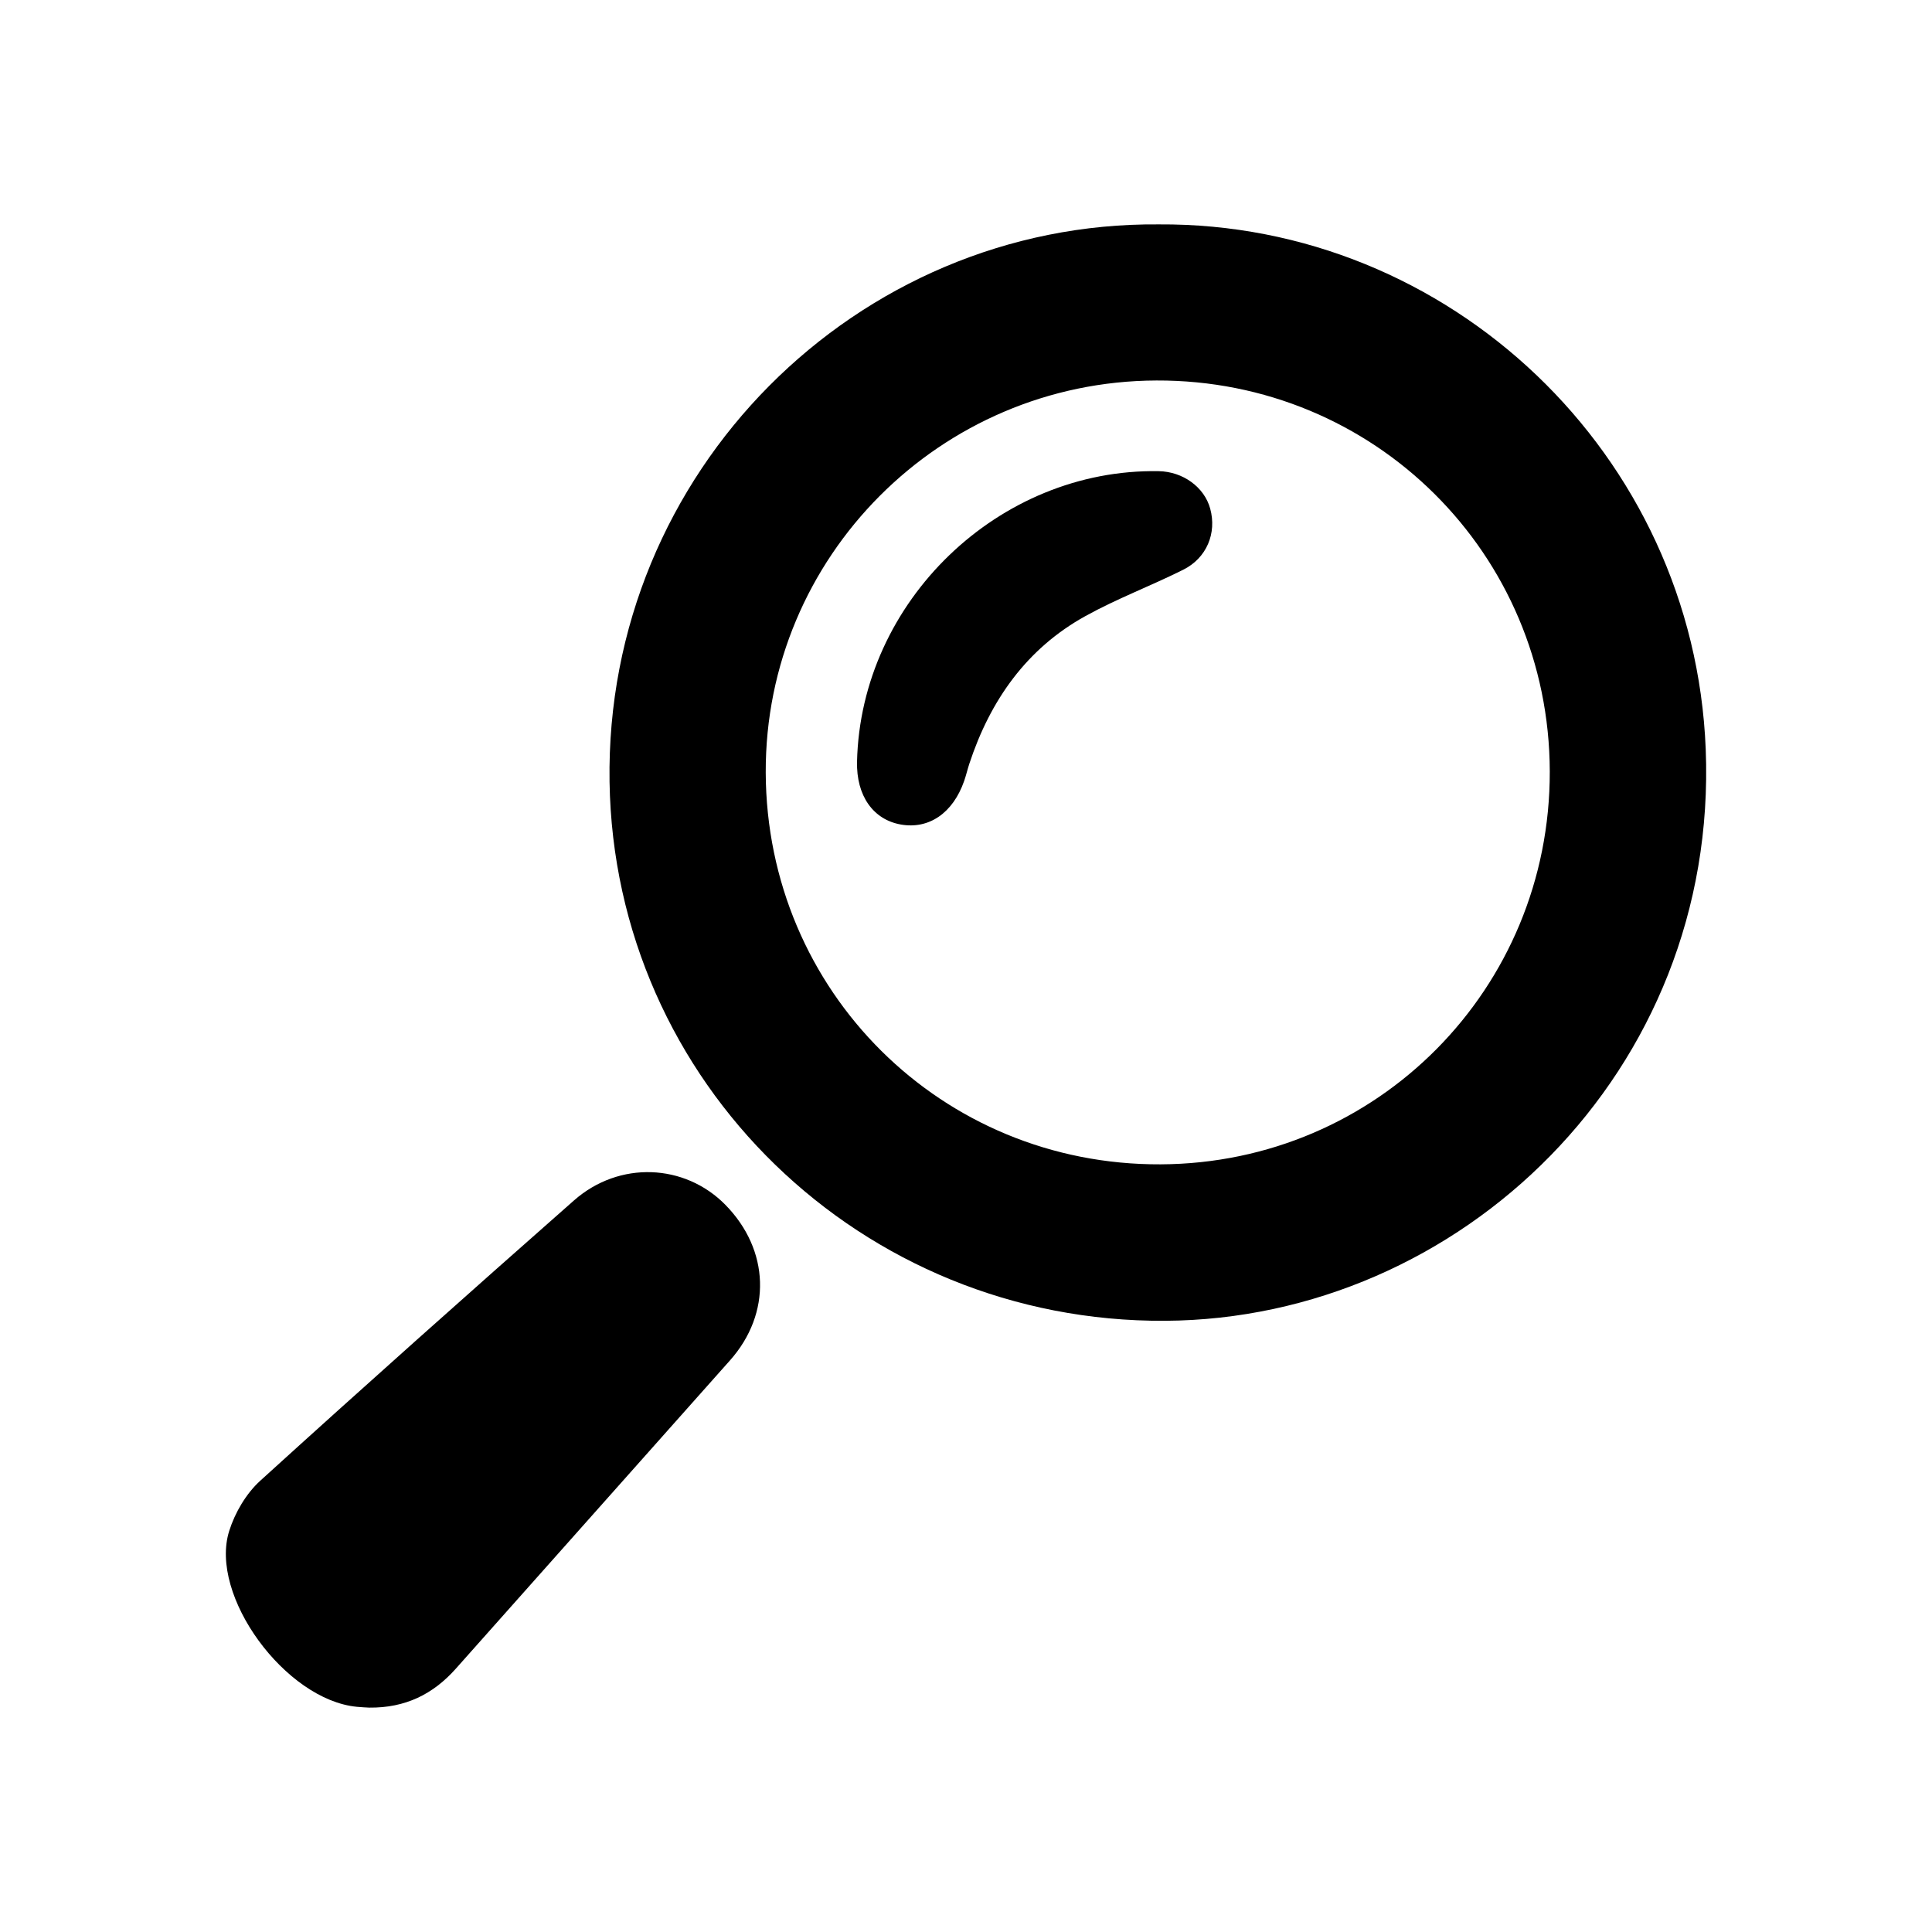
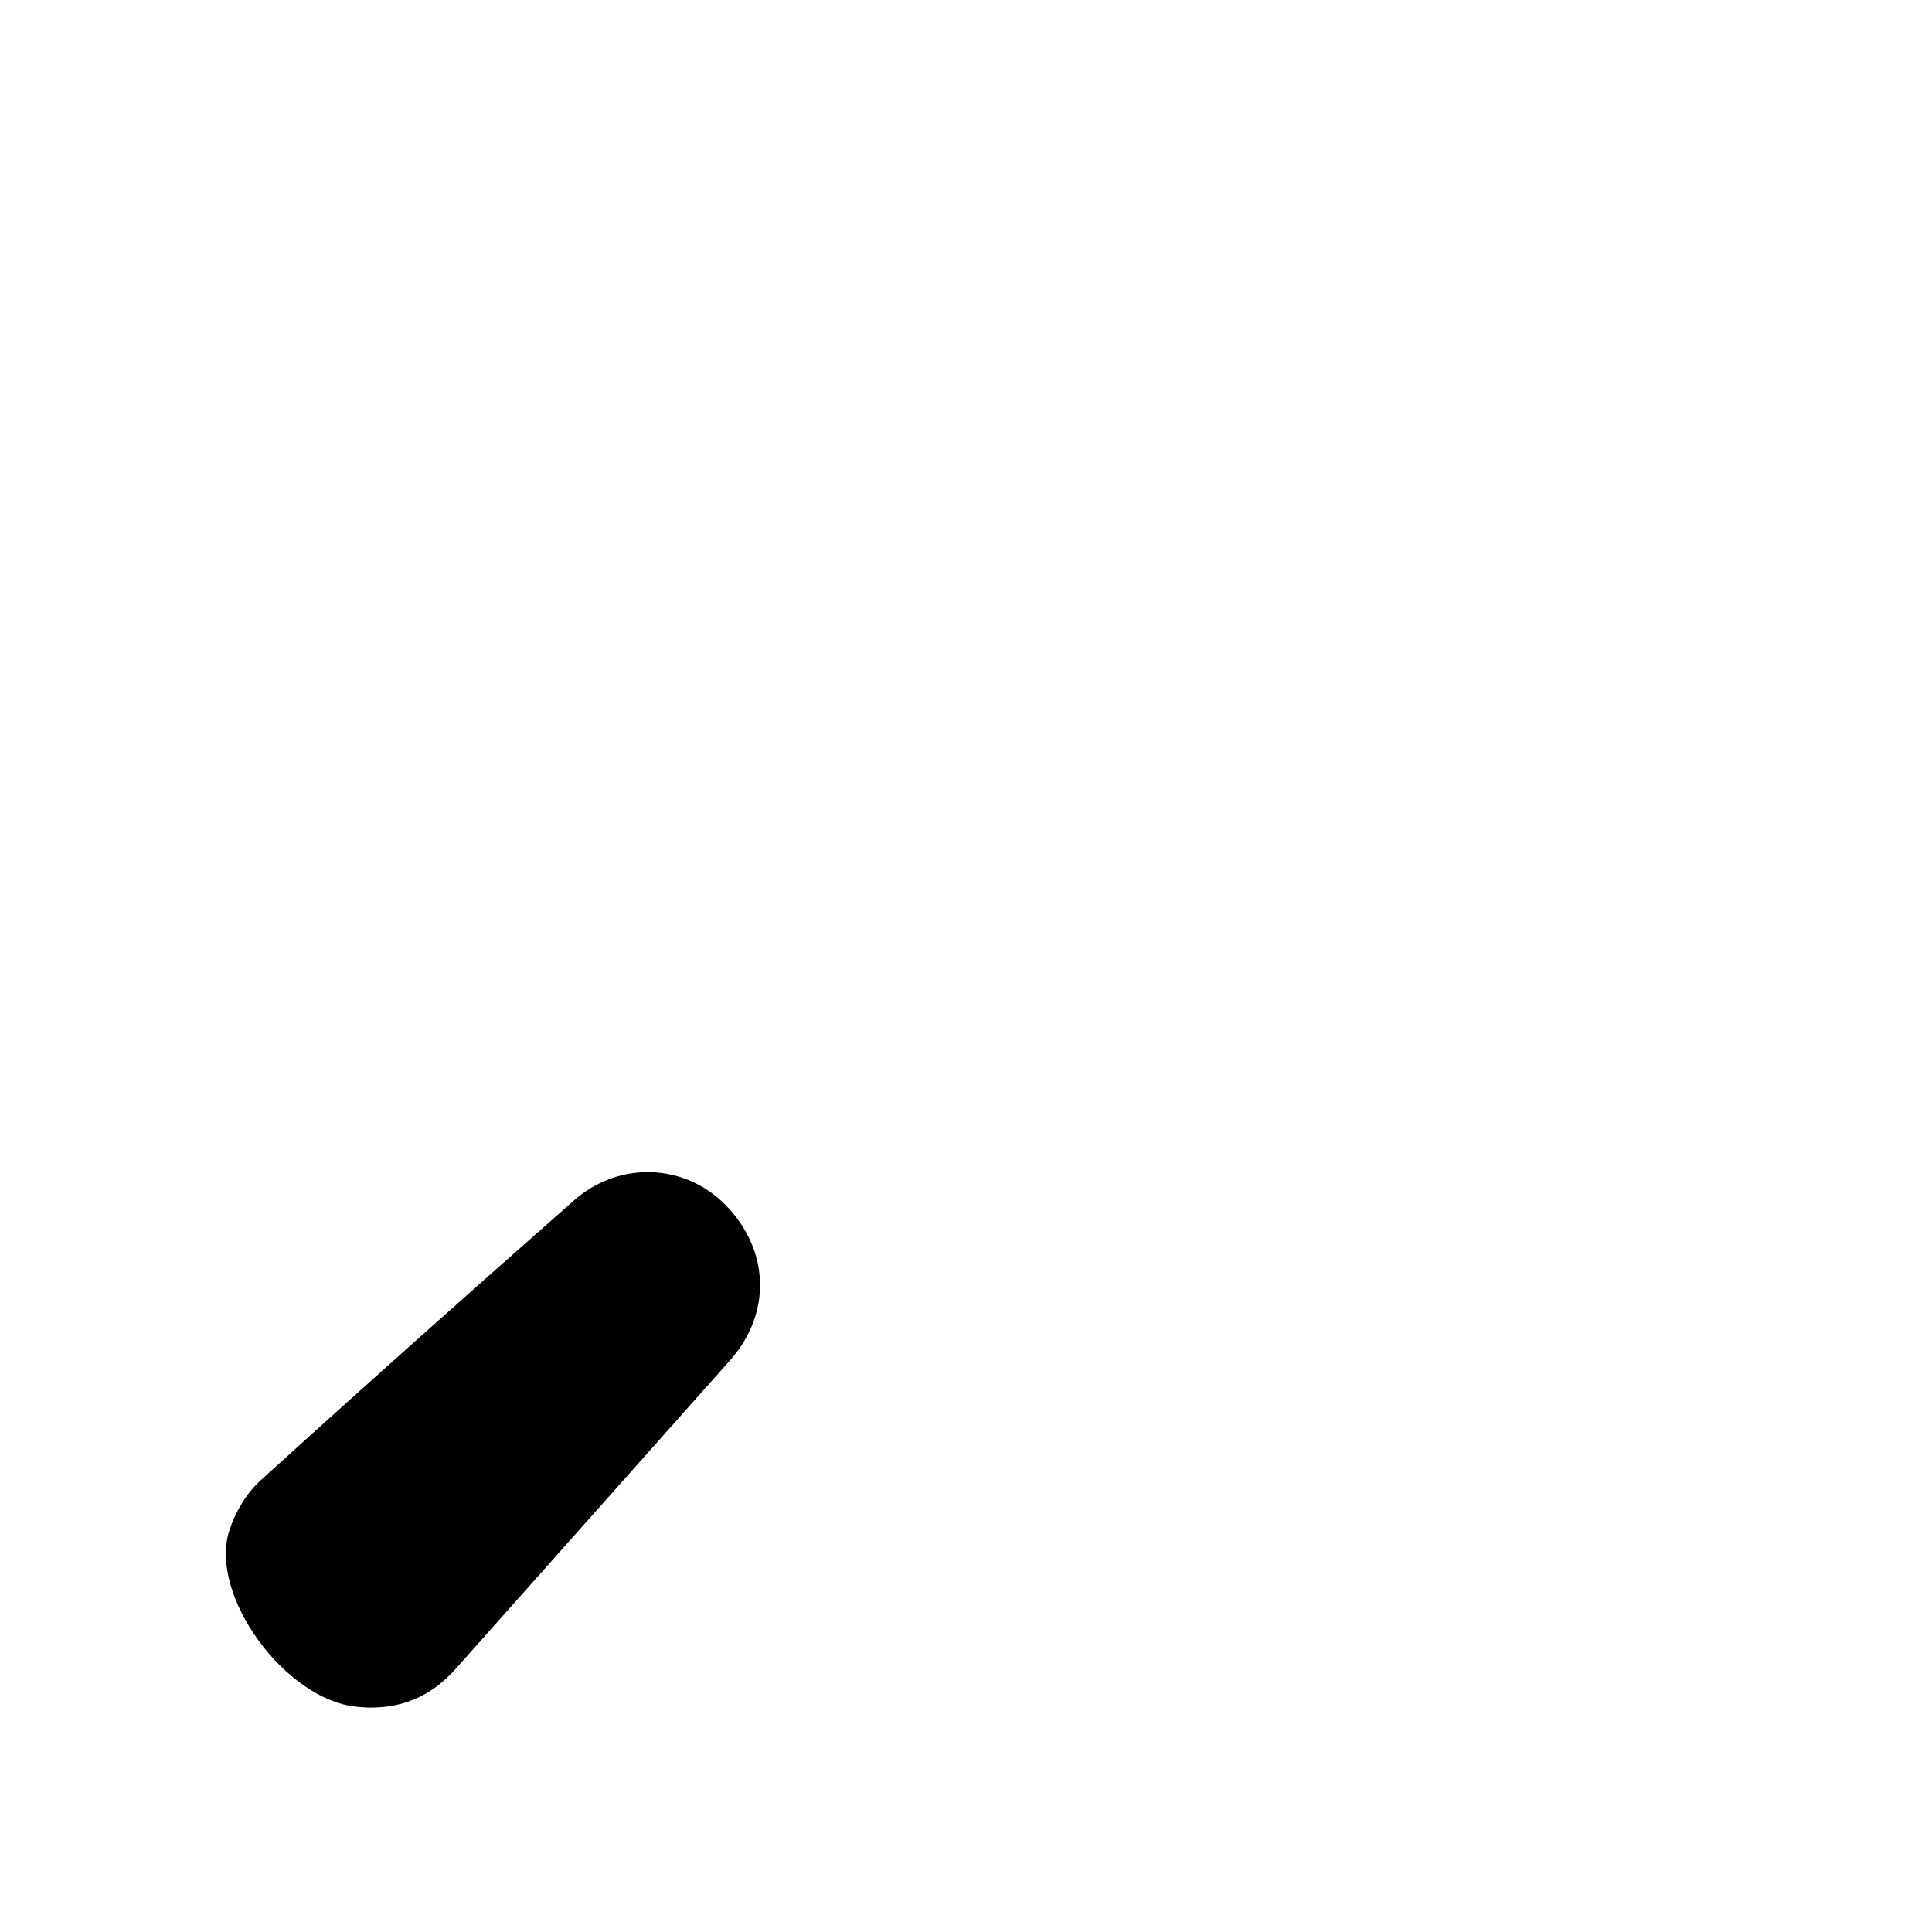
<svg xmlns="http://www.w3.org/2000/svg" version="1.1" id="Layer_1" x="0px" y="0px" width="50px" height="50px" viewBox="0 0 50 50" enable-background="new 0 0 50 50" xml:space="preserve">
  <g>
-     <path fill-rule="evenodd" clip-rule="evenodd" d="M29.991,5.807c7.508-0.048,13.848,5.935,14.153,13.582   c0.333,8.355-6.367,14.747-13.989,14.793c-7.859,0.048-14.261-6.167-14.38-13.951C15.653,12.209,22.179,5.739,29.991,5.807z    M19.817,19.994c0.021,5.666,4.555,10.165,10.218,10.139c5.609-0.025,10.085-4.545,10.073-10.168   c-0.013-5.637-4.543-10.139-10.18-10.118C24.329,9.868,19.798,14.414,19.817,19.994z" />
    <path fill-rule="evenodd" clip-rule="evenodd" d="M9.556,44.193c-0.077-0.004-0.198-0.009-0.319-0.021   c-1.847-0.175-3.837-2.877-3.304-4.555c0.15-0.475,0.441-0.969,0.807-1.3c2.685-2.44,5.395-4.853,8.117-7.252   c1.169-1.028,2.862-0.953,3.913,0.113c1.151,1.17,1.205,2.811,0.122,4.029c-2.363,2.661-4.732,5.317-7.096,7.979   C11.208,43.847,10.49,44.203,9.556,44.193z" />
-     <path fill-rule="evenodd" clip-rule="evenodd" d="M22.18,19.713c0.094-4.15,3.667-7.592,7.808-7.519   c0.627,0.011,1.181,0.414,1.332,0.97c0.173,0.632-0.088,1.276-0.699,1.581c-0.834,0.417-1.713,0.747-2.527,1.197   c-1.528,0.844-2.468,2.185-3.008,3.824c-0.048,0.147-0.083,0.3-0.134,0.446c-0.289,0.828-0.909,1.254-1.635,1.127   C22.595,21.213,22.16,20.59,22.18,19.713z" />
  </g>
</svg>